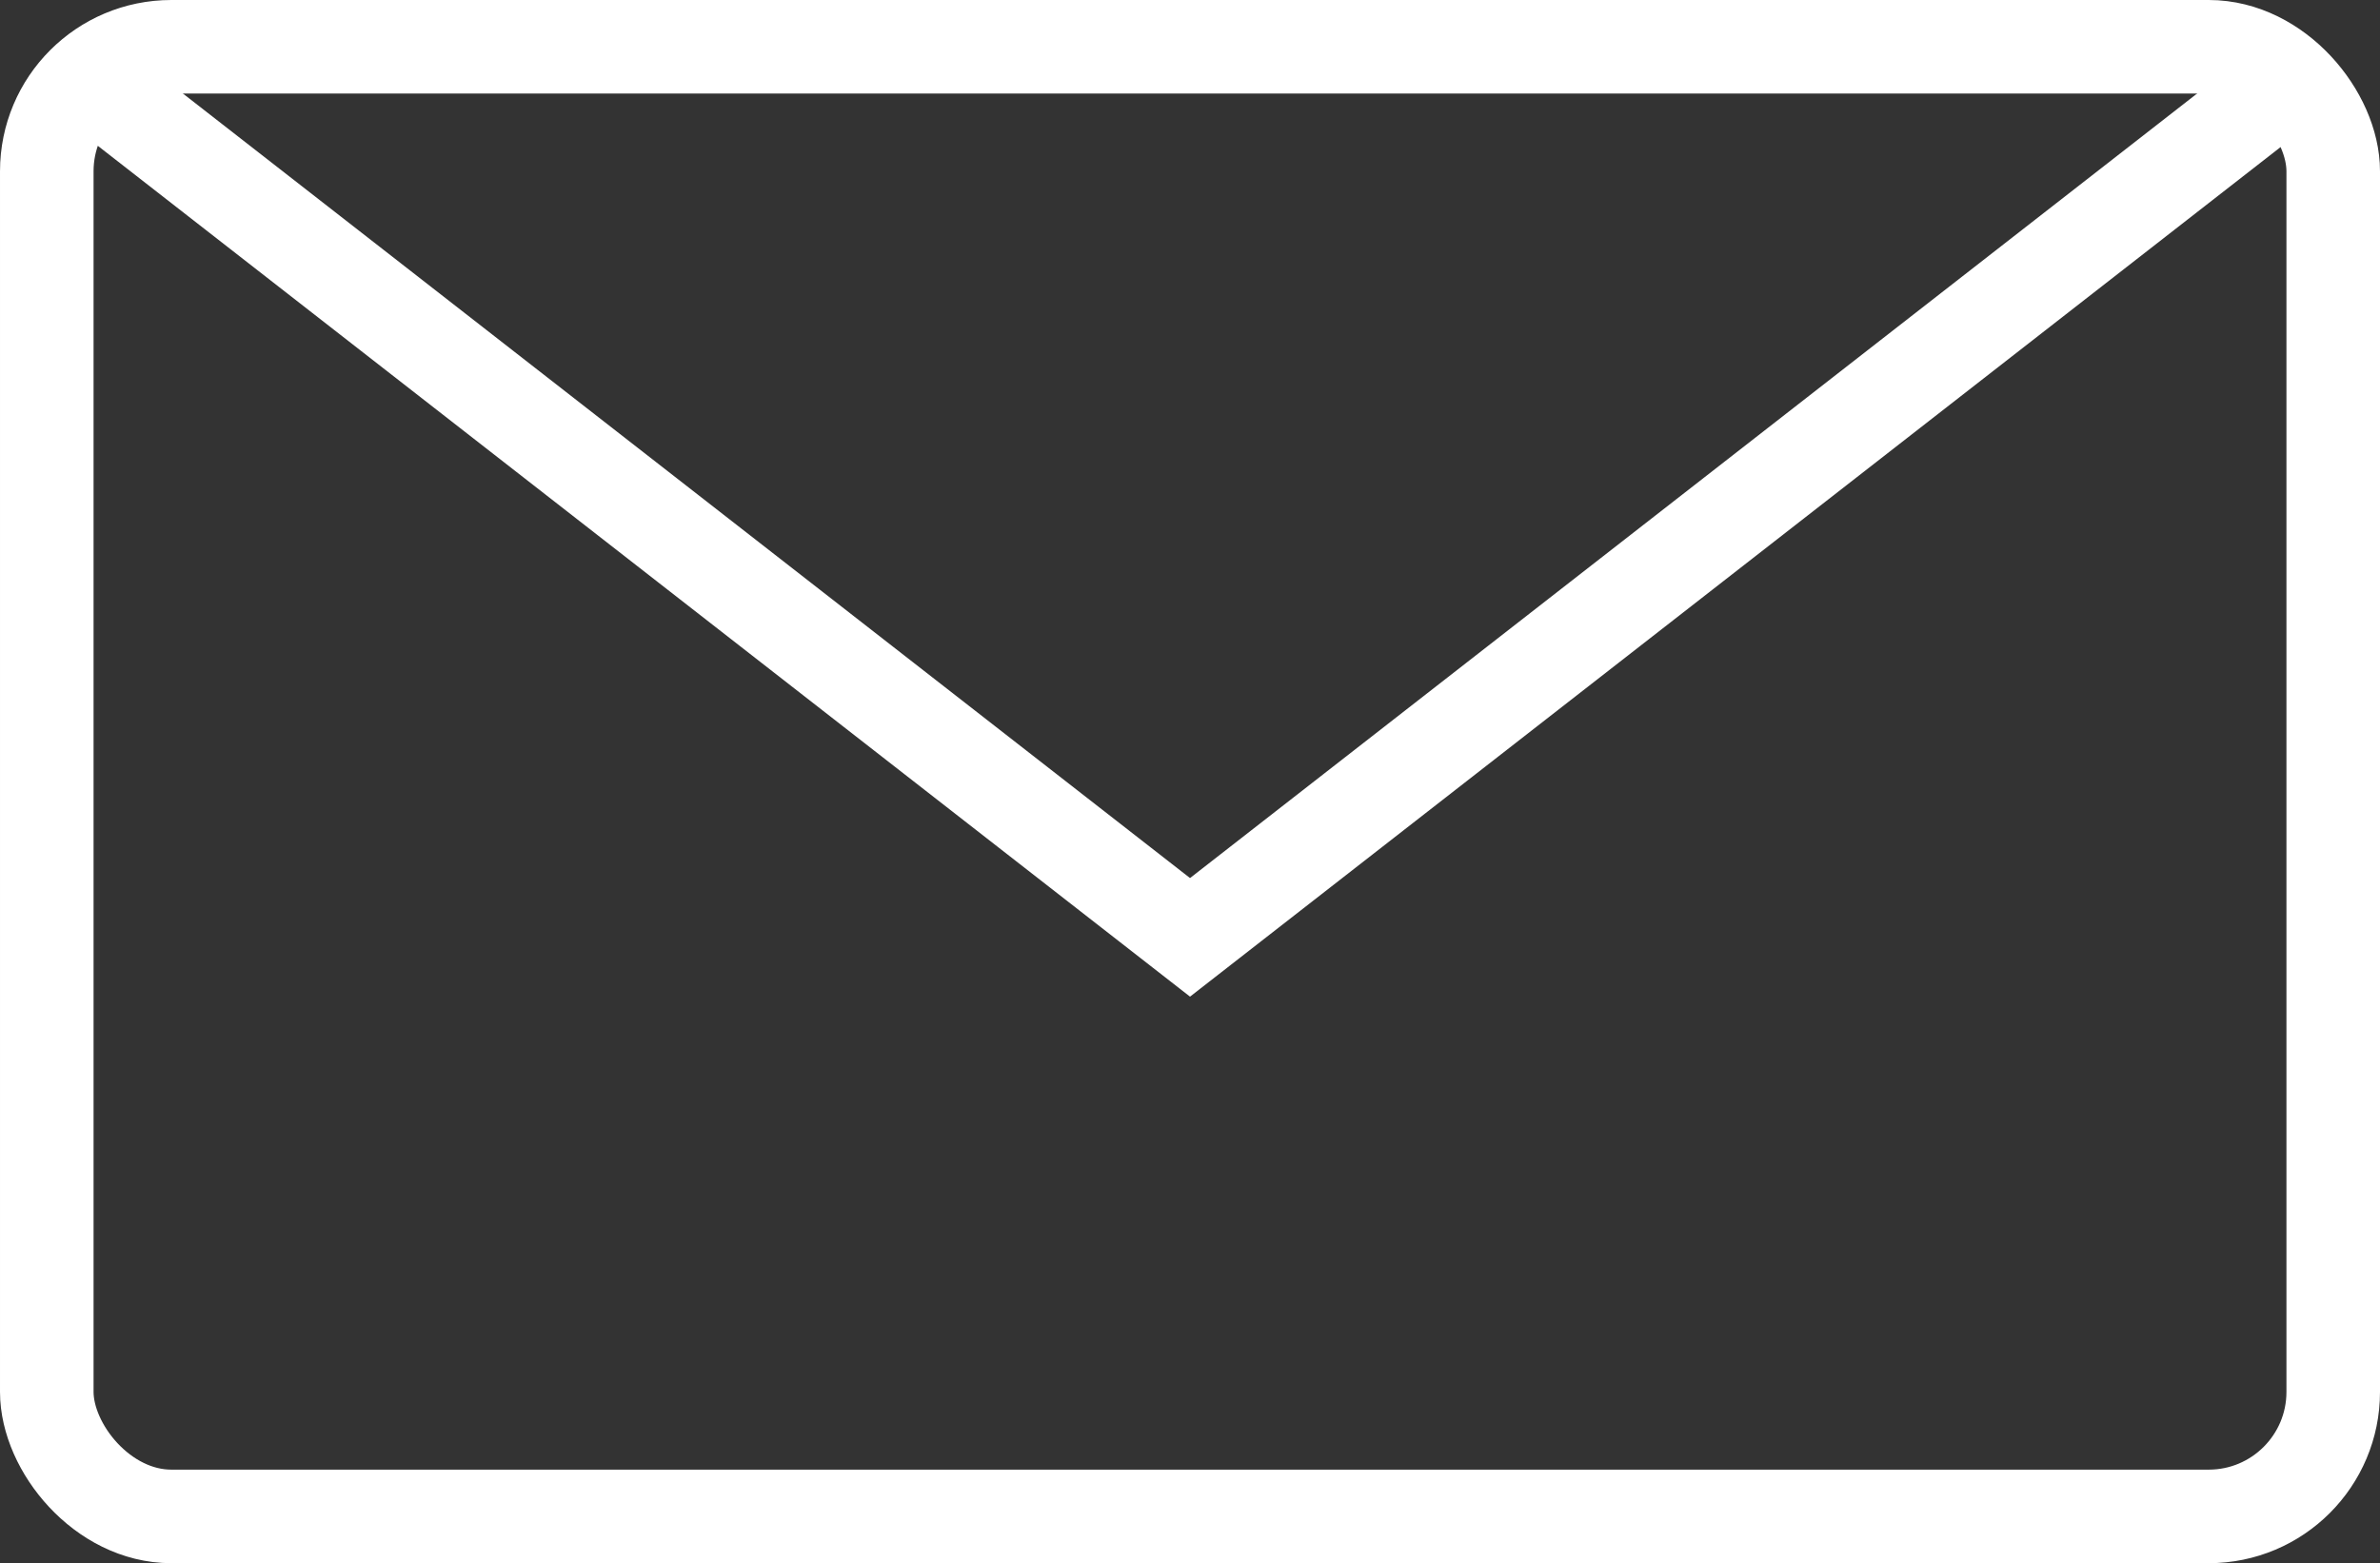
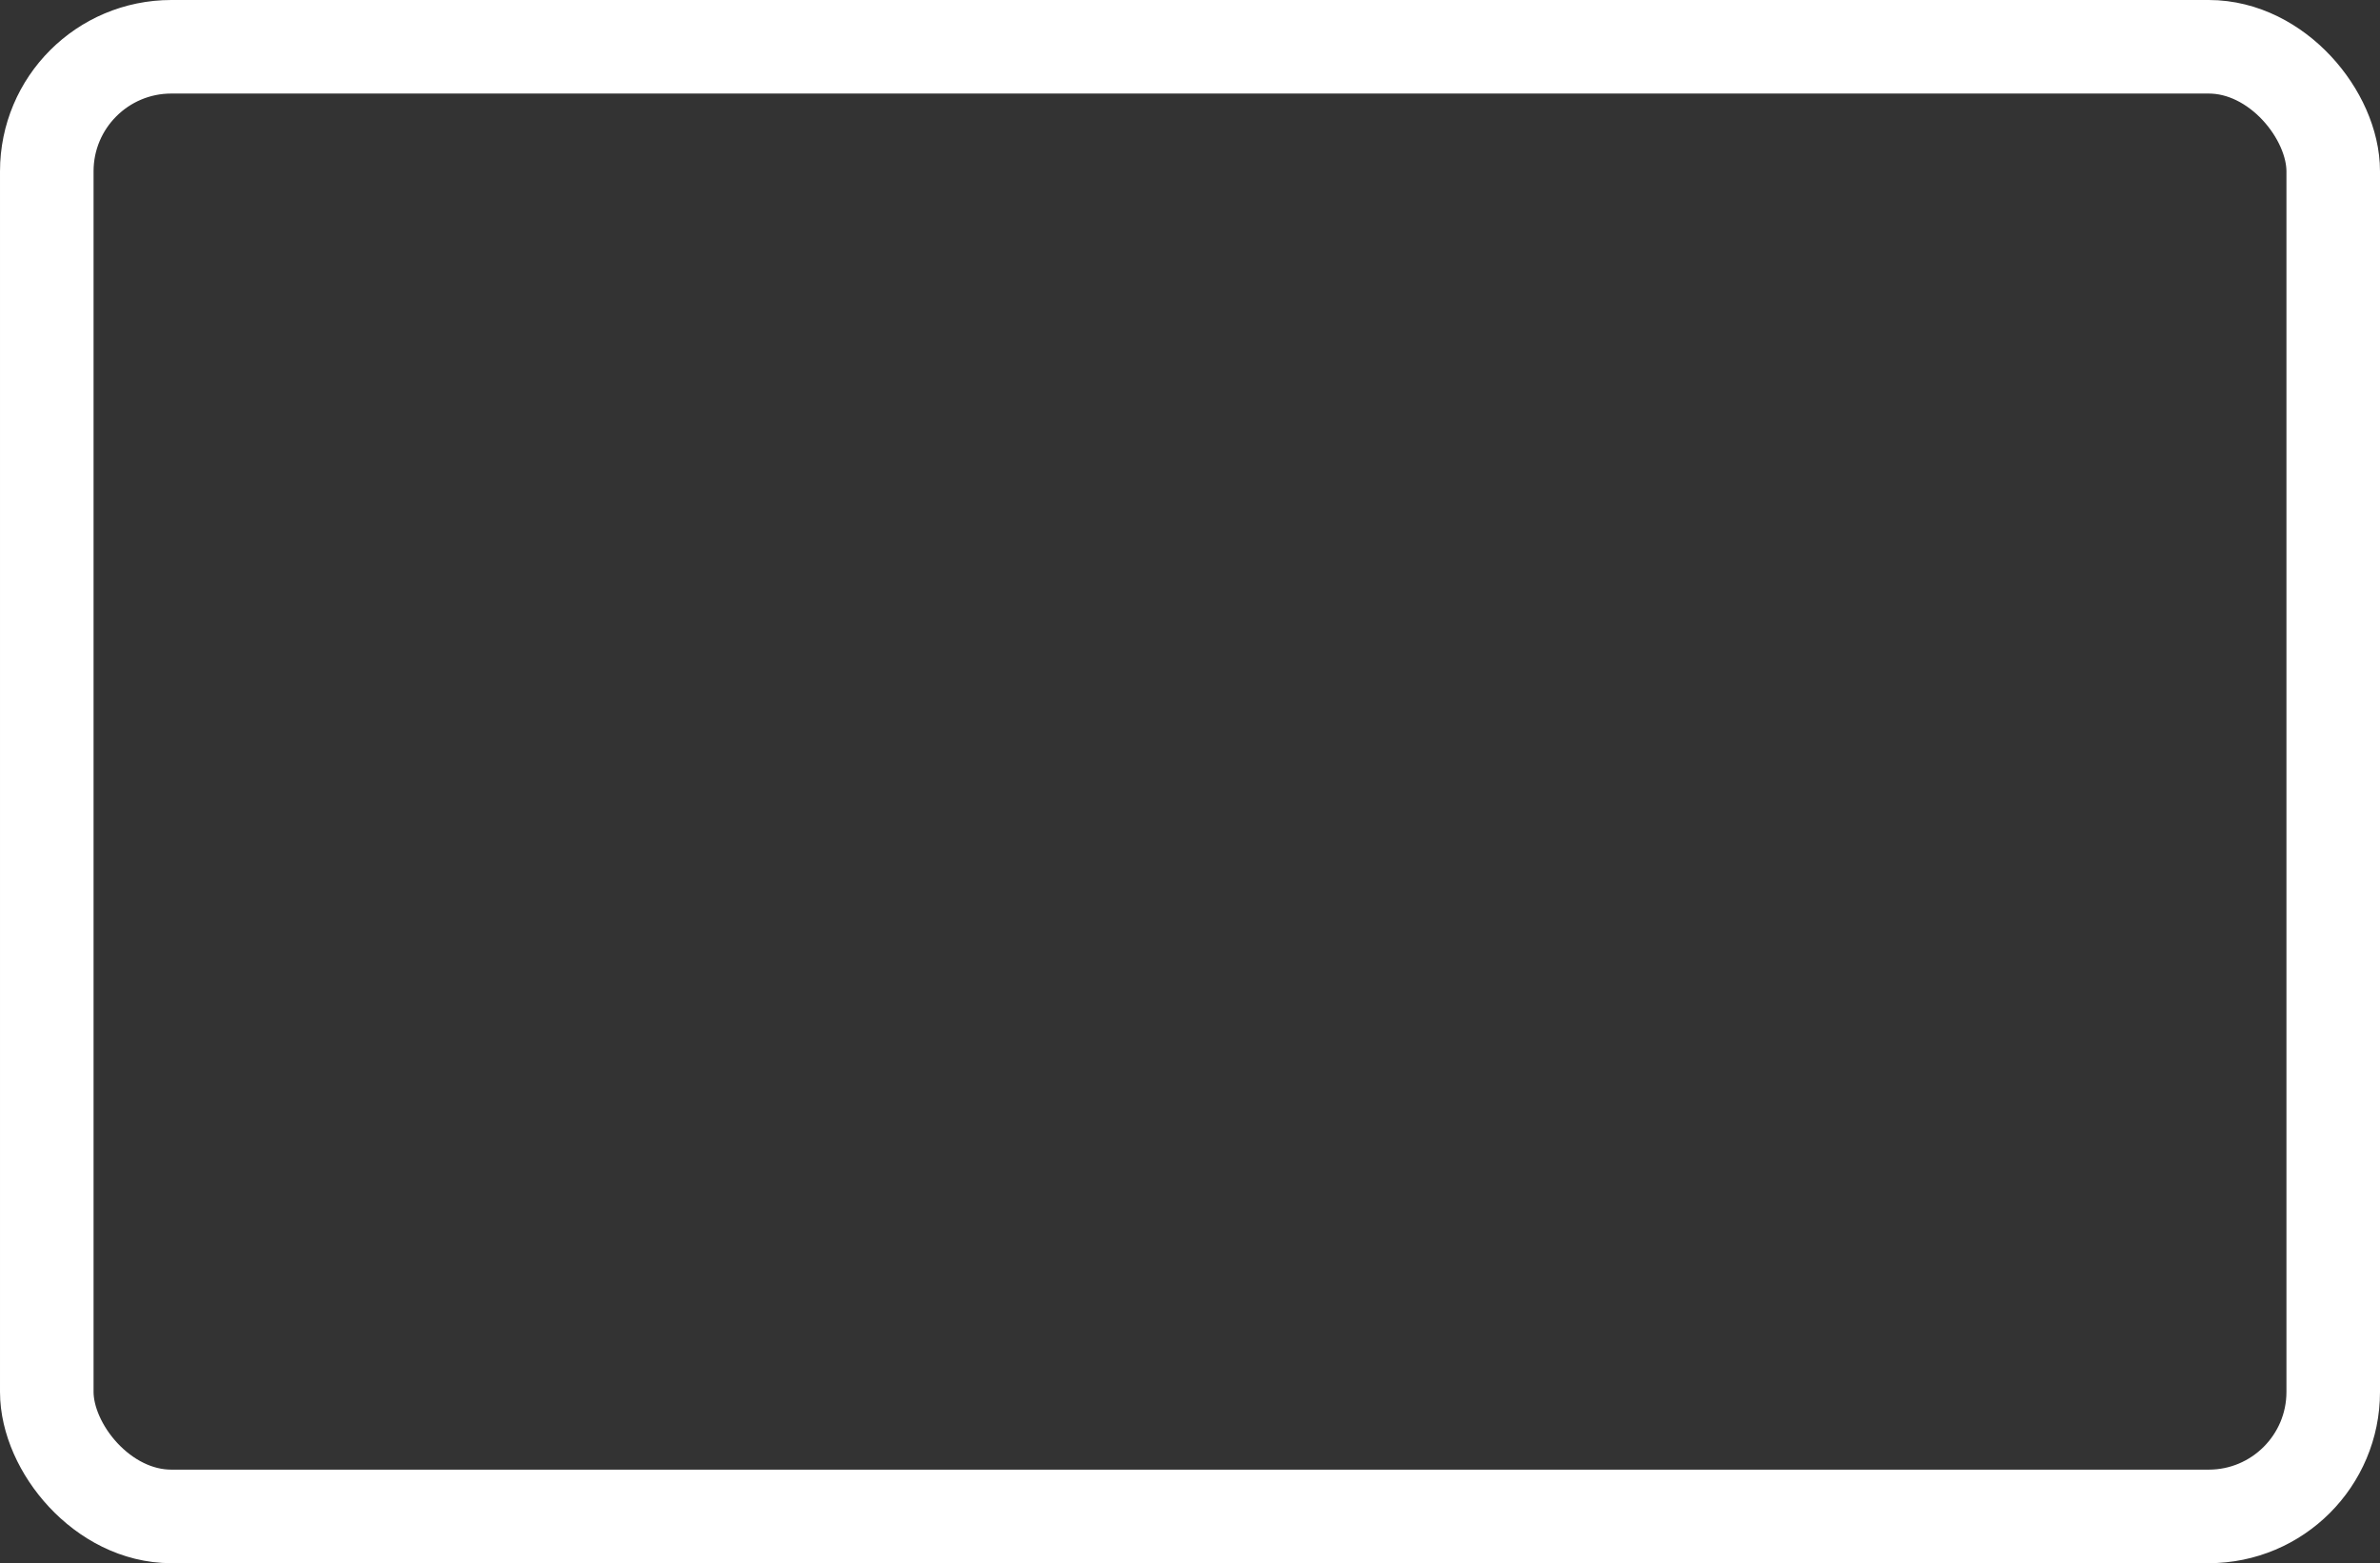
<svg xmlns="http://www.w3.org/2000/svg" width="50.877" height="33.42" viewBox="0 0 50.877 33.42">
  <rect x="0" y="0" width="50.877" height="33.42" fill="#333333" stroke="none" />
  <g id="グループ_9694" data-name="グループ 9694" transform="translate(1 1)">
    <rect id="長方形_7864" data-name="長方形 7864" width="48.877" height="31.42" rx="2.662" fill="none" stroke="#fff" stroke-miterlimit="10" stroke-width="2" />
-     <path id="パス_16176" data-name="パス 16176" d="M-1956.174-60.667l23.321,18.169,23.32-18.169" transform="translate(1957.292 61.538)" fill="none" stroke="#fff" stroke-miterlimit="10" stroke-width="2" fill-rule="evenodd" />
  </g>
</svg>